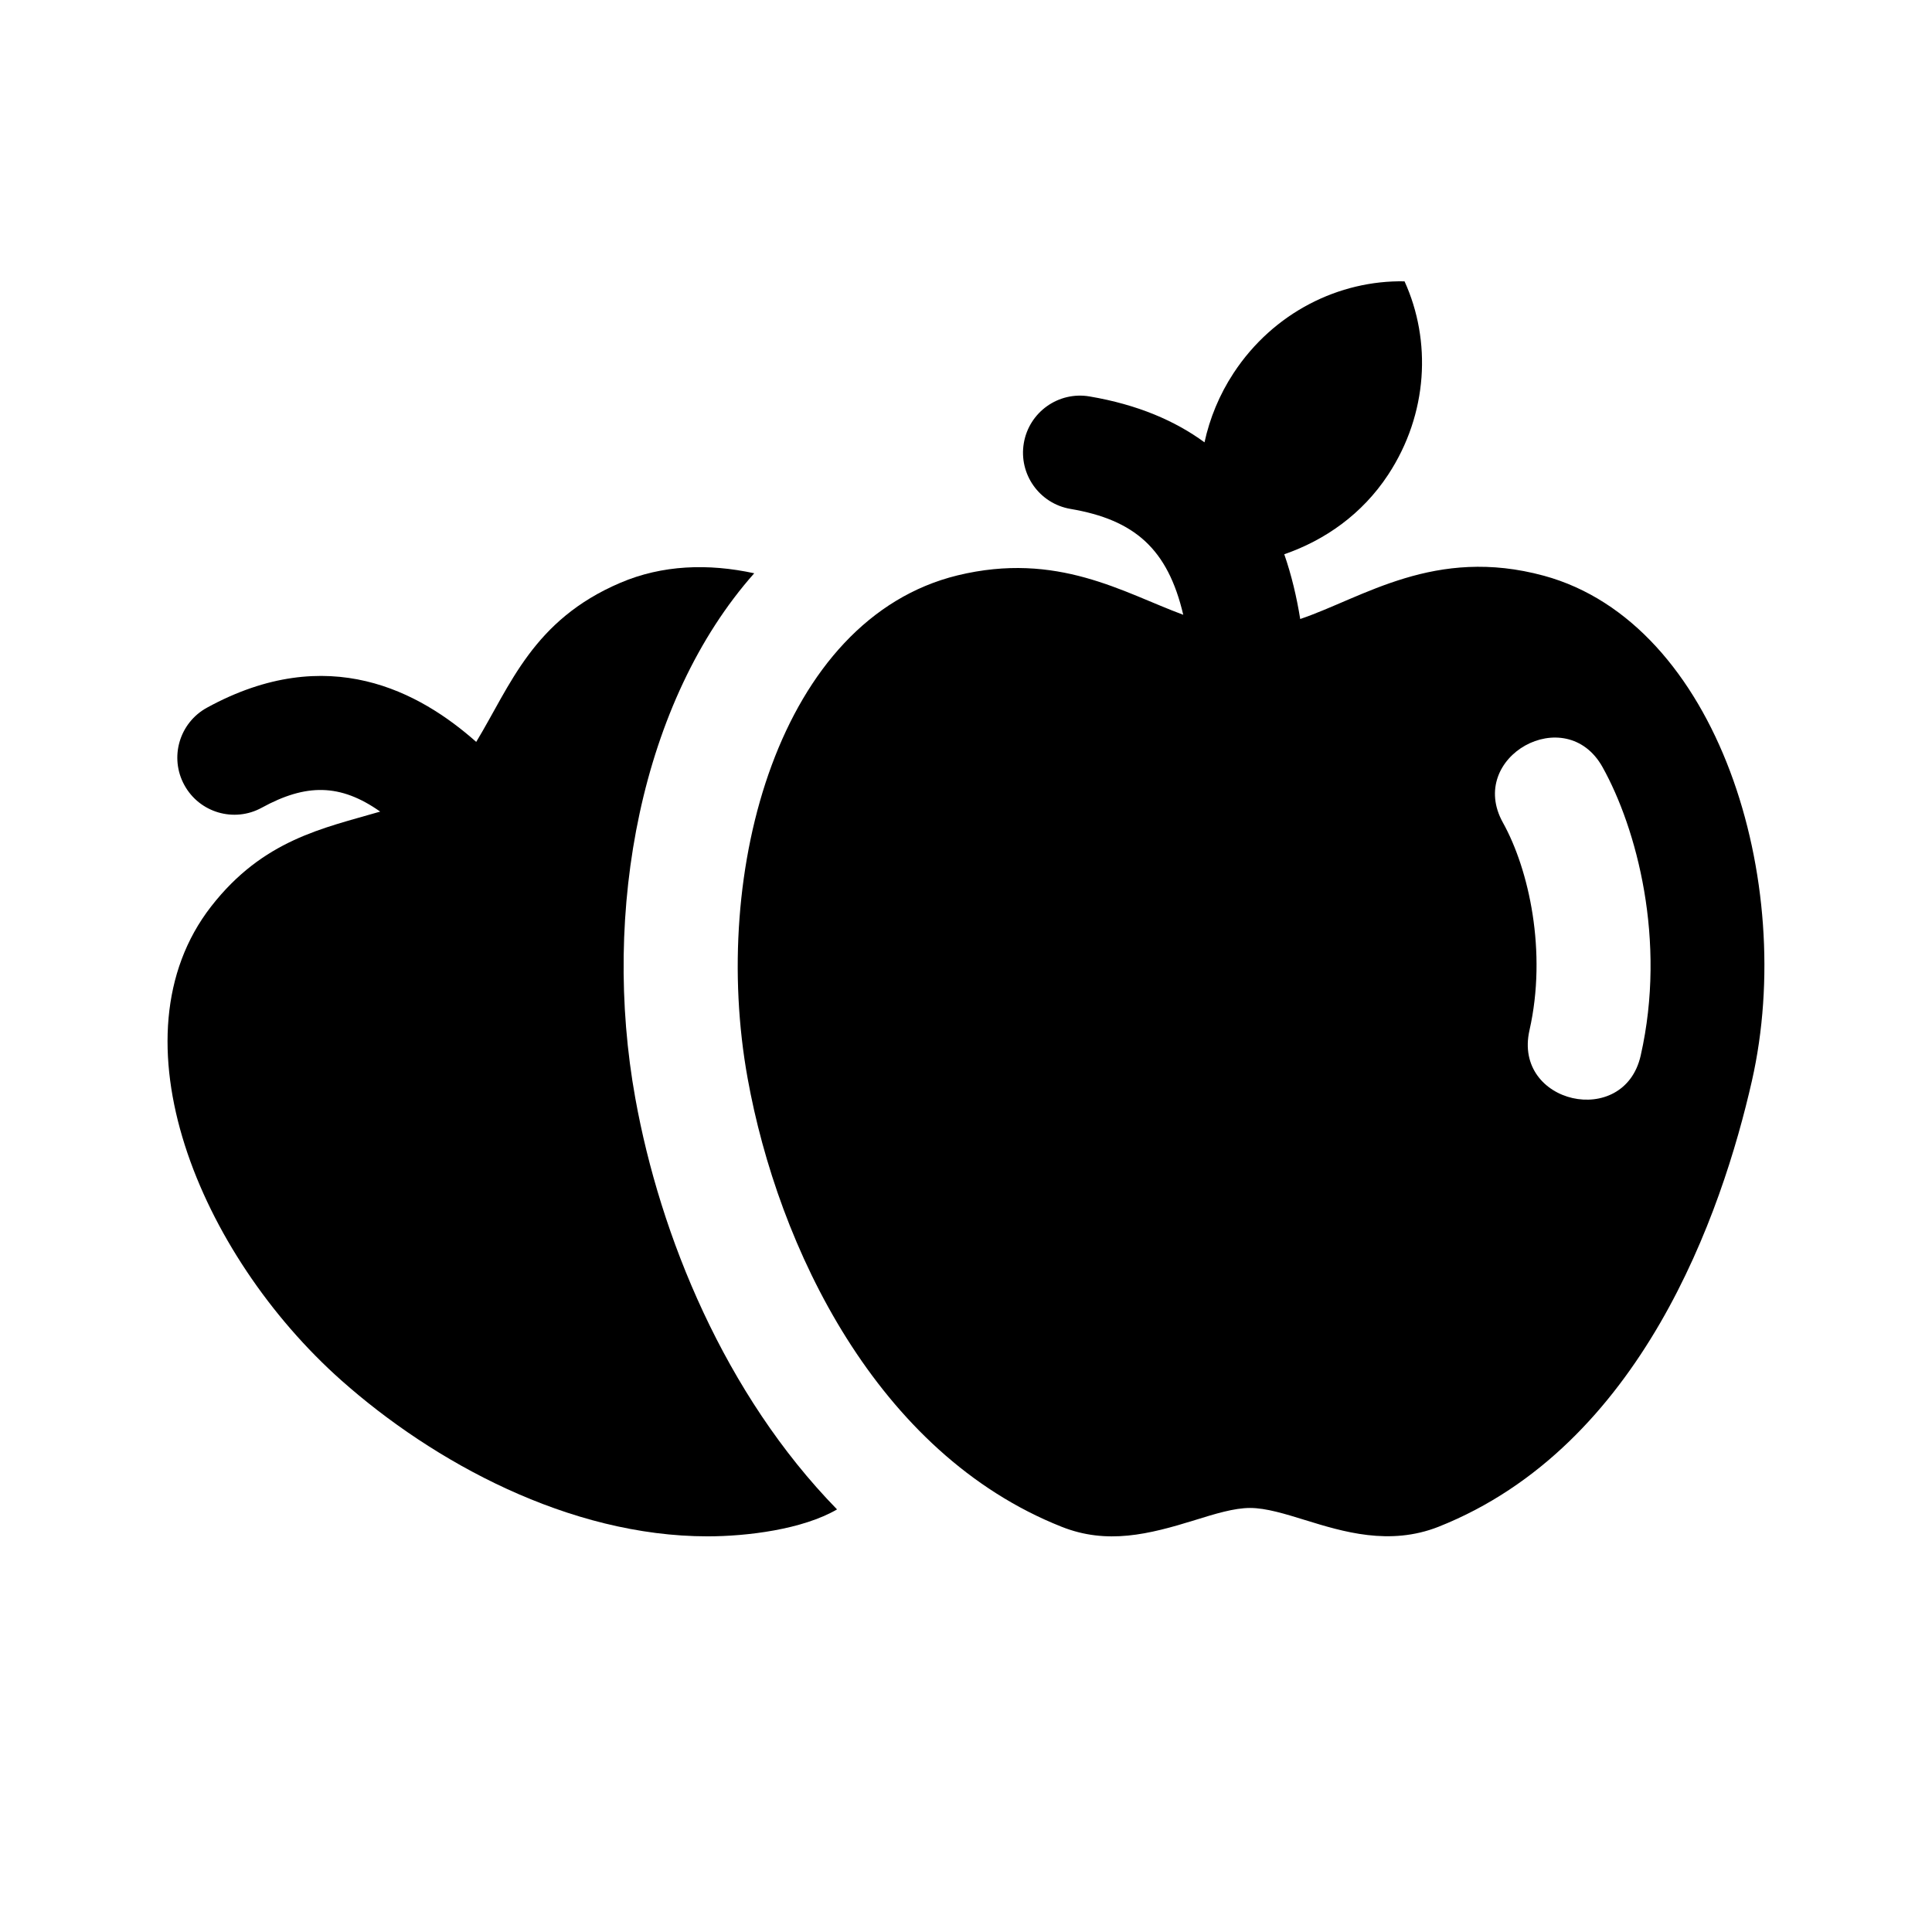
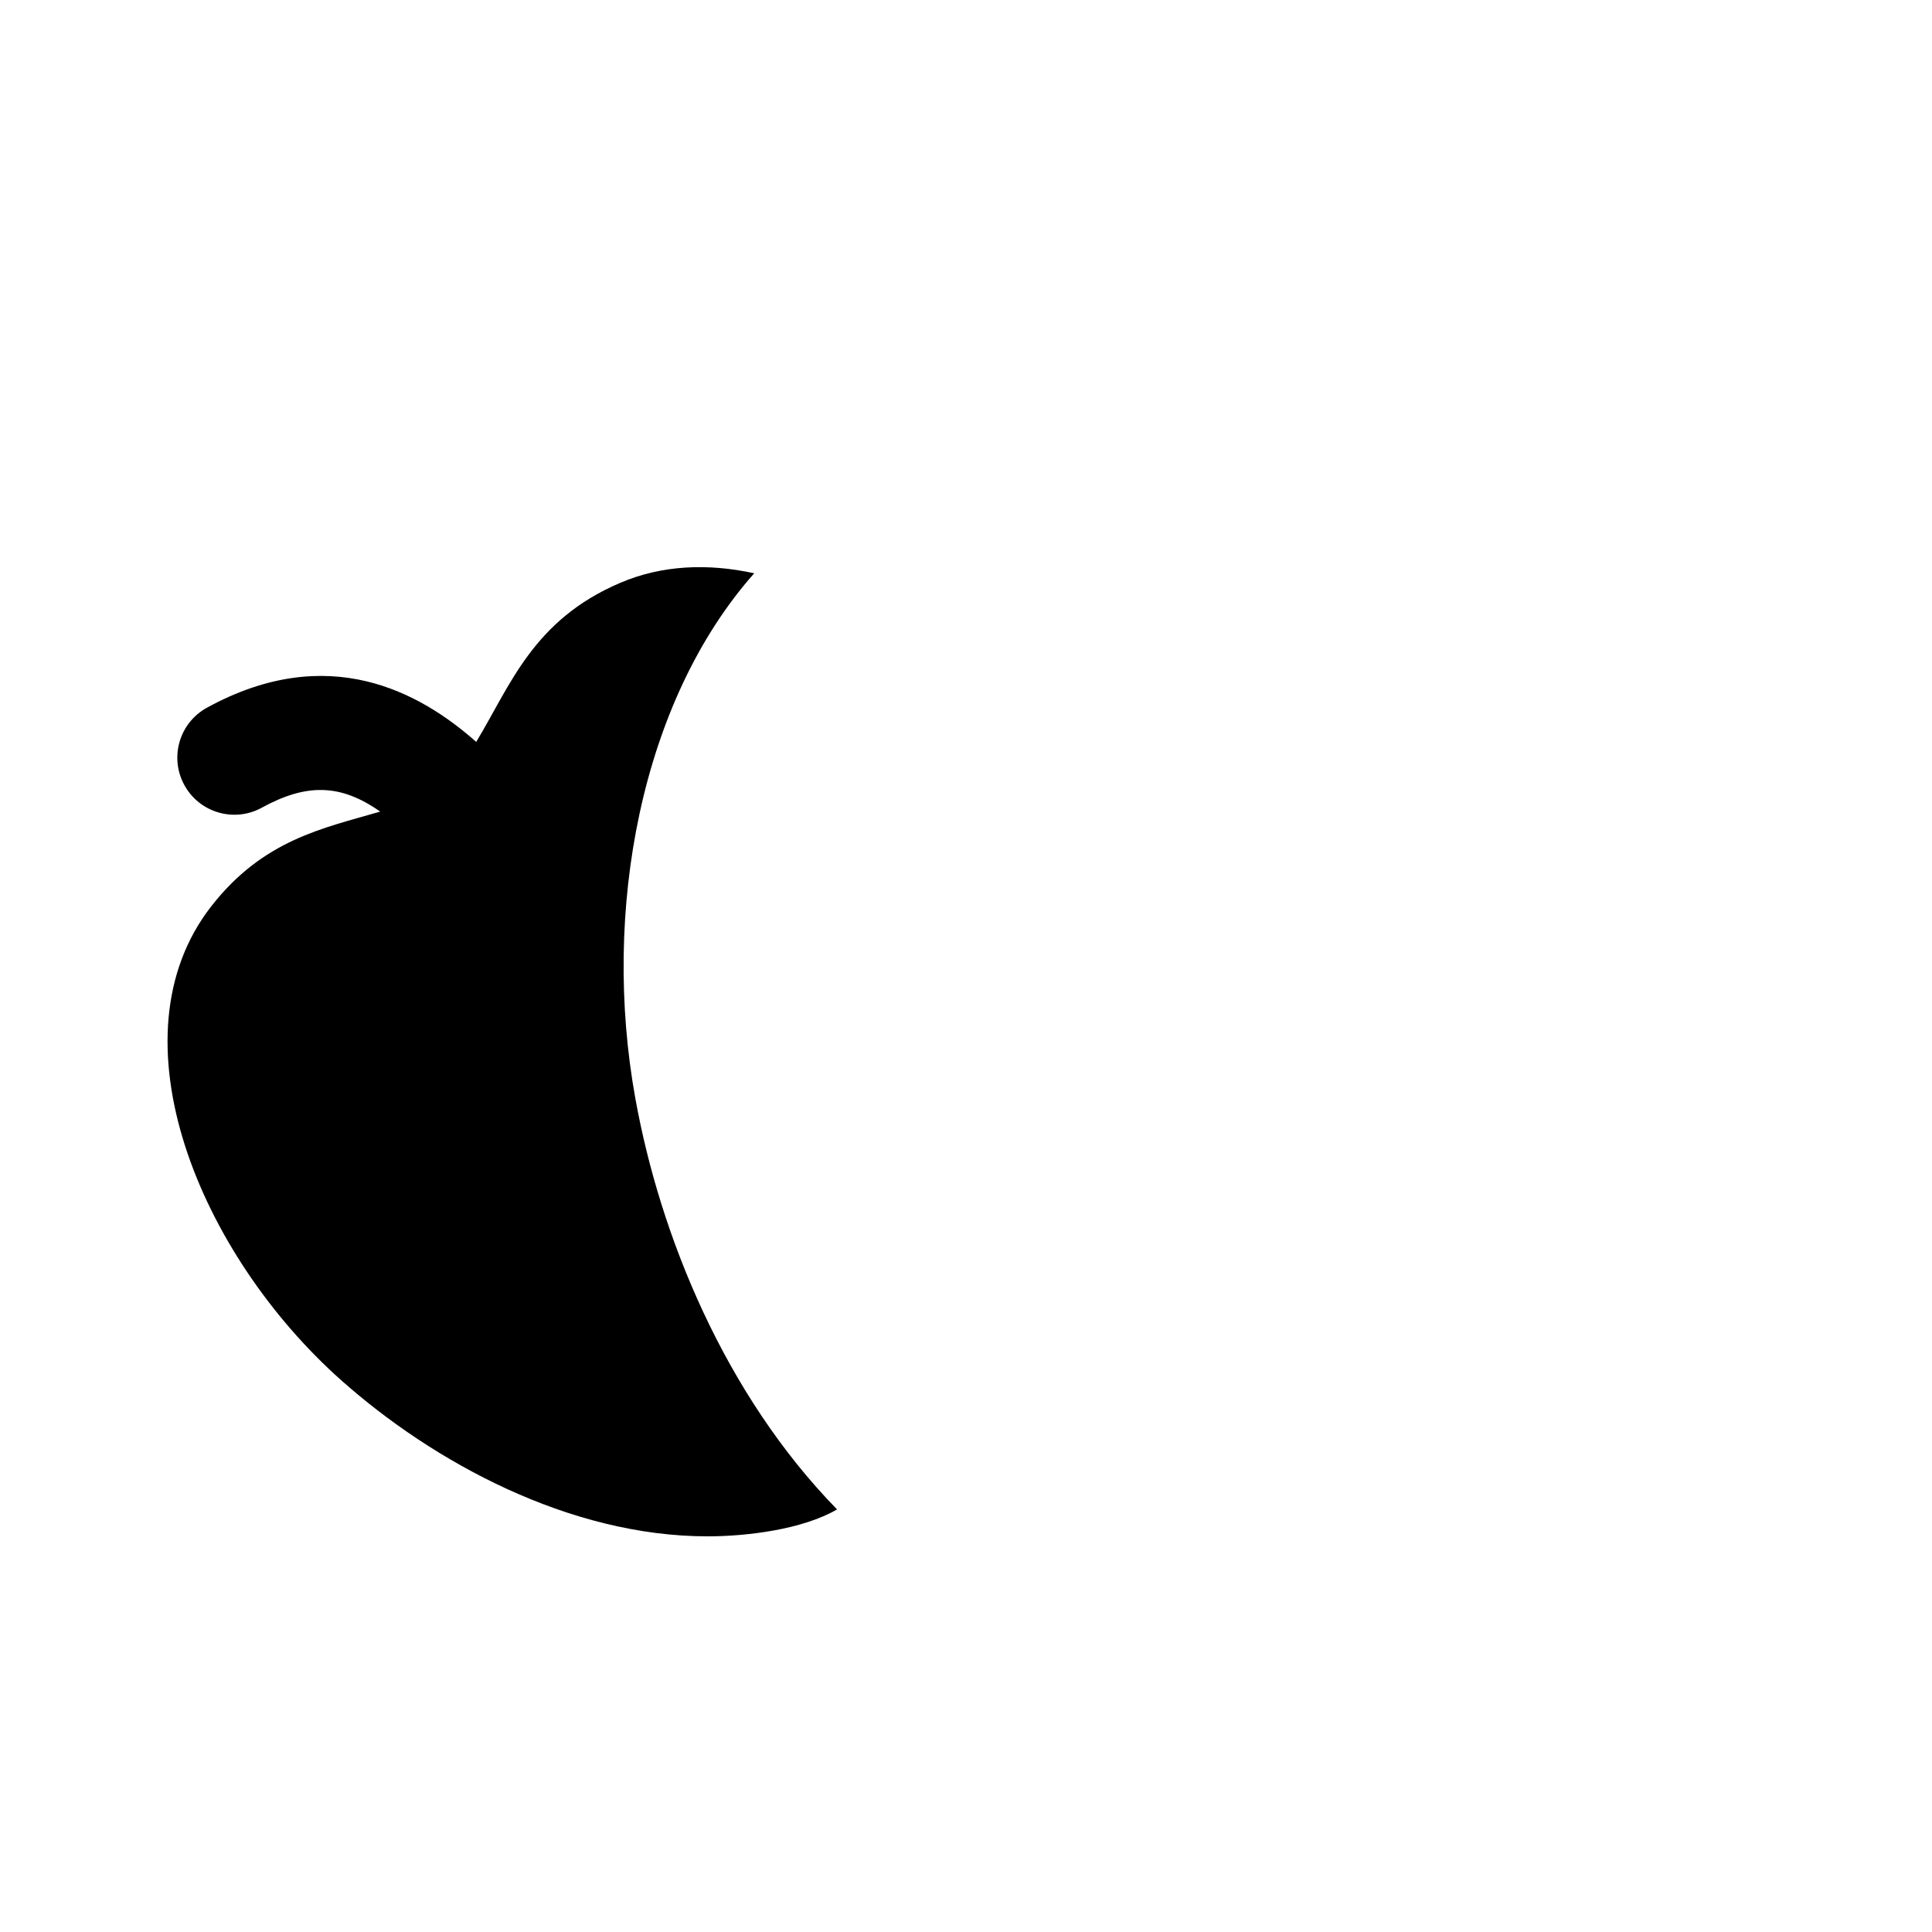
<svg xmlns="http://www.w3.org/2000/svg" fill="#000000" width="800px" height="800px" version="1.1" viewBox="144 144 512 512">
  <g>
    <path d="m312.38 435.13c6.543 36.293 23.648 78.359 53.445 108.88-9.133 5.312-23.844 7.137-34.324 7.137-36.676 0-72.715-19.715-97.055-41.344-37.594-33.406-61.477-90.922-34.484-125.59 13.785-17.707 29.68-20.715 44.793-25.129-10.578-7.457-19.648-7.461-31.387-1.031-7.32 4.016-16.512 1.316-20.512-6-4.016-7.32-1.328-16.5 6-20.512 32.148-17.609 56.445-4.121 71.348 9.07 9.129-15.113 15.074-32.305 38.184-42.16 11.113-4.75 23.281-5.176 35.492-2.527-30.023 33.863-40.496 89.484-31.5 139.21z" />
-     <path d="m553.16 296.58c-28.895-7.863-47.941 5.824-64.59 11.465-0.934-5.805-2.289-11.582-4.227-17.16 10.75-3.715 20.645-10.605 27.539-21.09 10.59-16.121 11.496-35.512 4.336-51.238-17.277-0.328-34.719 8.195-45.309 24.312-3.812 5.805-6.324 12.031-7.703 18.355-7.742-5.668-17.629-9.98-30.445-12.16-8.242-1.414-16.035 4.144-17.438 12.363-1.402 8.227 4.133 16.035 12.363 17.438 17 2.891 25.789 10.59 29.887 28.059-15.871-5.863-33.363-16.867-59.816-10.445-47.168 11.523-65.602 78.156-55.629 133.28 8.066 44.703 34.168 99.398 83.211 118.85 12.02 4.777 23.055 2.039 35.309-1.762 5.352-1.664 10.414-3.223 14.625-3.223 4.223 0 9.285 1.566 14.641 3.223 9.941 3.062 22.309 6.887 35.309 1.762 53.793-21.348 75.129-83.215 83.055-118.19 11.977-52.809-9.047-121.27-55.117-133.84zm25.641 127.15c-4.402 19.48-33.895 12.812-29.477-6.688 4.715-20.812-0.133-42.633-7.031-55.031-9.723-17.434 16.68-32.18 26.406-14.699 8.996 16.152 17.035 45.855 10.102 76.418z" />
  </g>
</svg>